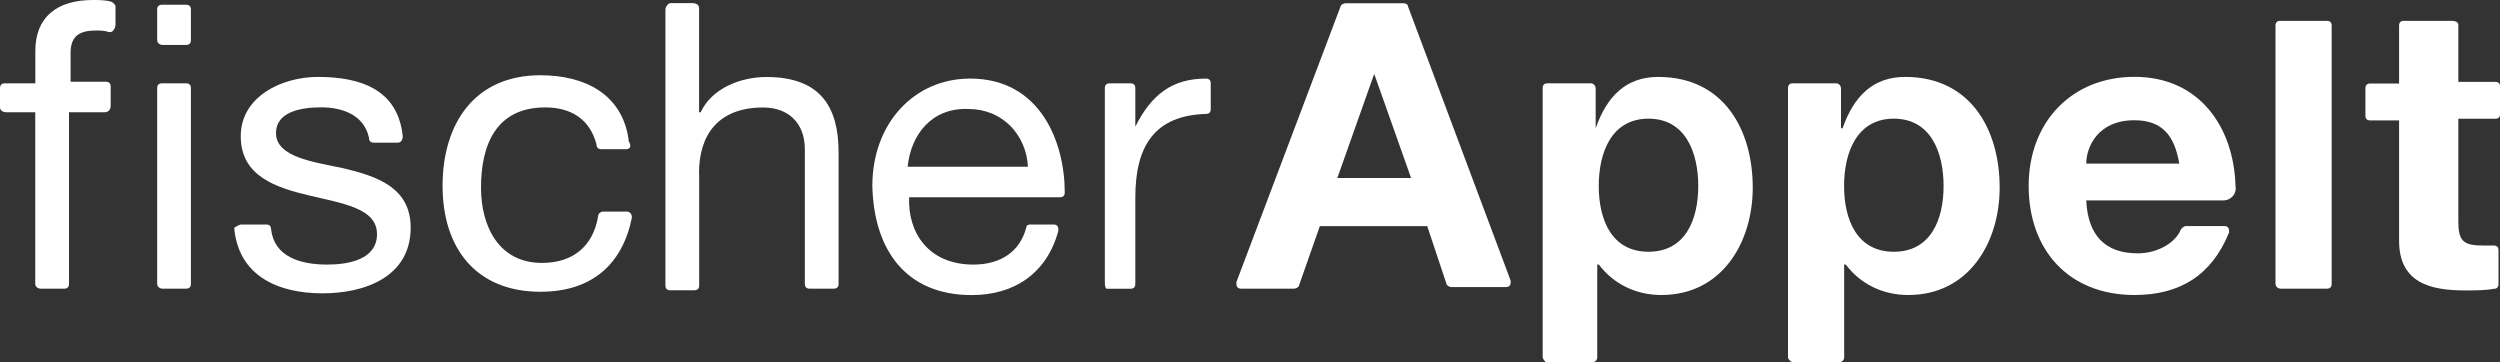
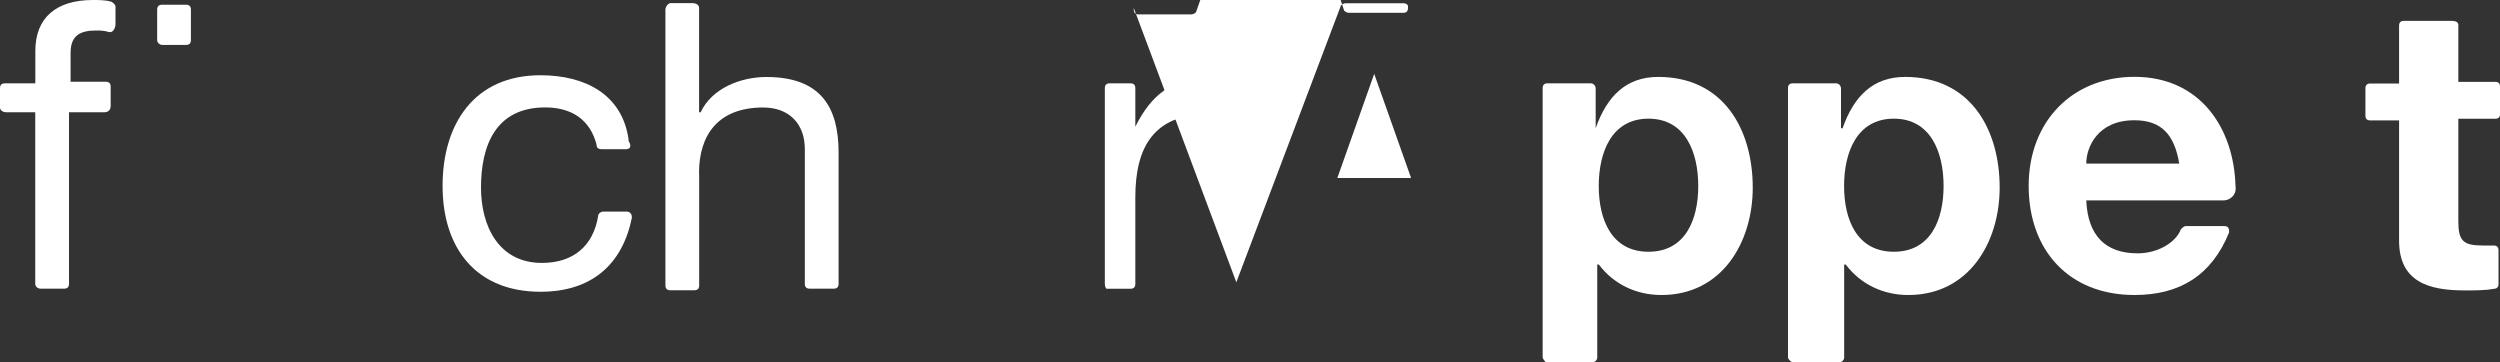
<svg xmlns="http://www.w3.org/2000/svg" id="Ebene_2" data-name="Ebene 2" viewBox="0 0 300 43.49">
  <rect x="0" y="0" width="300" height="43.49" fill="#333333" stroke="none" />
  <defs>
    <style>
      .cls-1 {
        fill: #fff;
      }
    </style>
  </defs>
  <g id="Ebene_1-2" data-name="Ebene 1">
    <g>
-       <path class="cls-1" d="M164.91,8.85l-4.43,12.51h8.85l-4.43-12.51h0ZM148.36,33.87L160.87.77c0-.19.38-.38.58-.38h6.93c.38,0,.58.19.58.38l12.32,32.91v.19c0,.38-.19.58-.58.58h-6.54c-.19,0-.58-.19-.58-.38l-2.31-6.93h-12.89l-2.5,7.12c0,.19-.38.38-.58.38h-6.35c-.38,0-.58-.19-.58-.58,0,0,0-.19,0-.19h0Z" />
+       <path class="cls-1" d="M164.91,8.85l-4.43,12.51h8.85l-4.43-12.51h0ZM148.36,33.87L160.87.77c0-.19.38-.38.58-.38h6.93c.38,0,.58.19.58.38v.19c0,.38-.19.58-.58.58h-6.54c-.19,0-.58-.19-.58-.38l-2.31-6.93h-12.89l-2.5,7.12c0,.19-.38.38-.58.38h-6.35c-.38,0-.58-.19-.58-.58,0,0,0-.19,0-.19h0Z" />
      <path class="cls-1" d="M250.35,19.63h11.16c-.58-3.46-2.12-5.2-5.39-5.2-4.43,0-5.77,3.27-5.77,5.2h0ZM266.9,24.05h-16.55c.19,4.23,2.31,6.35,6.16,6.35,2.5,0,4.62-1.35,5.2-2.89.19-.19.38-.38.58-.38h4.62c.38,0,.58.19.58.58v.19c-2.12,5.2-5.97,7.5-11.35,7.5-7.89,0-12.7-5.39-12.7-13.09s5.2-13.09,12.7-13.09c7.89,0,11.93,6.16,12.12,13.09.19,1.15-.77,1.73-1.35,1.73h0Z" />
      <path class="cls-1" d="M132.58,34.06V10.58c0-.38.19-.58.58-.58h2.5c.38,0,.58.19.58.58v4.62h0c1.92-3.85,4.43-5.77,8.47-5.77.38,0,.58.19.58.58v3.08c0,.38-.19.58-.58.58-6.16.19-8.47,3.85-8.47,10.01v10.39c0,.38-.19.58-.58.58h-2.89s-.19-.19-.19-.58h0Z" />
      <path class="cls-1" d="M295,3.08v6.74h4.43c.38,0,.58.19.58.58v3.27c0,.38-.19.58-.58.58h-4.43v12.32c0,2.31.58,2.89,2.89,2.89h1.35c.38,0,.58.19.58.58v4.04c0,.38-.19.58-.58.58-.96.19-2.31.19-3.46.19-4.23,0-7.89-.96-7.89-5.97v-14.43h-3.46c-.38,0-.58-.19-.58-.58v-3.27c0-.38.19-.58.58-.58h3.46V3.08c0-.38.19-.58.58-.58h5.58c.77,0,.96.19.96.58h0Z" />
-       <path class="cls-1" d="M273.06,34.06V3.08c0-.38.19-.58.58-.58h5.58c.38,0,.58.19.58.58v30.98c0,.38-.19.58-.58.58h-5.58c-.19,0-.58-.19-.58-.58h0Z" />
      <path class="cls-1" d="M197.82,30.21c4.43,0,5.97-3.85,5.97-7.89s-1.54-8.08-5.97-8.08-5.97,4.04-5.97,8.08c0,4.04,1.54,7.89,5.97,7.89h0ZM185.12,42.91V10.58c0-.38.19-.58.58-.58h5.2c.38,0,.58.38.58.58v4.81h0c1.35-3.85,3.66-6.16,7.5-6.16,7.89,0,11.35,6.35,11.35,13.28,0,6.54-3.66,12.89-10.97,12.89-3.08,0-5.77-1.35-7.5-3.66h-.19v11.16c0,.38-.38.58-.58.58h-5.58s-.38-.38-.38-.58h0Z" />
      <path class="cls-1" d="M227.26,30.21c4.43,0,5.97-3.85,5.97-7.89s-1.54-8.08-5.97-8.08-5.97,4.04-5.97,8.08,1.54,7.89,5.97,7.89h0ZM214.56,42.91V10.58c0-.38.19-.58.58-.58h5.2c.38,0,.58.38.58.58v4.81h.19c1.35-3.85,3.66-6.16,7.5-6.16,7.89,0,11.35,6.35,11.35,13.28,0,6.54-3.66,12.89-10.97,12.89-3.08,0-5.77-1.35-7.5-3.66h-.19v11.16c0,.38-.38.58-.58.58h-5.58c-.19,0-.58-.38-.58-.58h0Z" />
-       <path class="cls-1" d="M108.92,20.01h14.43c-.19-3.85-3.08-6.93-7.12-6.93-4.43-.19-6.93,3.08-7.31,6.93h0ZM123.73,26.94h2.69c.38,0,.58.19.58.58v.19c-1.35,5-5.2,7.7-10.39,7.7-7.89,0-11.74-5.39-11.93-13.09,0-7.5,5-12.89,11.74-12.89,8.47,0,11.35,7.7,11.35,13.66,0,.38-.19.58-.58.58h-18.09c-.19,4.23,2.31,8.08,7.7,8.08,3.27,0,5.58-1.54,6.35-4.43,0-.38.38-.38.58-.38h0Z" />
      <path class="cls-1" d="M4.23,34.06V13.47H.77c-.38,0-.77-.19-.77-.58v-2.31c0-.38.19-.58.58-.58h3.66v-3.85C4.23,2.12,6.74,0,11.16,0c.58,0,1.54,0,2.12.19.19,0,.58.38.58.58v2.12c0,.58-.38.96-.58.96h-.19c-.58-.19-1.15-.19-1.54-.19-1.92,0-3.08.58-3.08,2.69v3.46h4.23c.38,0,.58.19.58.58v2.31c0,.58-.38.77-.77.77h-4.23v20.59c0,.38-.19.58-.58.58h-2.89c-.19,0-.58-.19-.58-.58h0Z" />
-       <path class="cls-1" d="M29.06,26.94h2.89c.38,0,.58.19.58.58.38,3.27,3.46,4.23,6.74,4.23,2.5,0,5.97-.58,5.97-3.66s-4.04-3.66-8.08-4.62c-4.04-.96-8.27-2.31-8.27-7.12s5-7.12,9.24-7.12c5.2,0,9.62,1.54,10.2,7.12,0,.38-.19.77-.58.77h-2.89c-.38,0-.58-.19-.58-.58-.58-2.69-3.08-3.66-5.77-3.66-2.5,0-5.39.58-5.39,3.08,0,2.89,4.43,3.46,8.08,4.23,4.04.96,8.08,2.31,8.08,7.12,0,5.97-5.58,7.89-10.58,7.89-5.39,0-10.01-2.12-10.58-7.7v-.19c.38-.19.58-.38.96-.38h0Z" />
      <path class="cls-1" d="M75.24,17.9h-3.08c-.38,0-.58-.19-.58-.58-.77-2.89-2.89-4.43-6.16-4.43-5.97,0-7.7,4.62-7.7,9.62,0,4.62,2.12,9.04,7.31,9.04,3.85,0,6.16-2.12,6.74-5.58,0-.38.38-.58.58-.58h2.89c.38,0,.58.38.58.58v.19c-1.15,5.58-4.81,8.85-10.97,8.85-7.7,0-11.74-5.2-11.74-12.7s3.85-13.28,11.74-13.28c5.39,0,9.81,2.31,10.58,7.7v.19c.38.58.19.96-.19.96h0Z" />
      <path class="cls-1" d="M83.9,20.78v13.47c0,.38-.19.58-.58.58h-2.89c-.38,0-.58-.19-.58-.58V1.15c0-.38.38-.77.58-.77h2.69c.38,0,.77.19.77.58v12.51h.19c1.35-2.89,4.81-4.23,7.89-4.23,6.54,0,8.66,3.66,8.66,9.04v15.78c0,.38-.19.58-.58.58h-2.89c-.38,0-.58-.19-.58-.58v-16.16c0-3.08-1.92-5-5-5-5.39,0-7.7,3.27-7.7,7.89h0Z" />
-       <path class="cls-1" d="M18.86,34.06V10.58c0-.38.19-.58.58-.58h2.89c.38,0,.58.19.58.58v23.48c0,.38-.19.58-.58.58h-2.89c-.19,0-.58-.19-.58-.58h0Z" />
      <path class="cls-1" d="M18.86,4.81V1.15c0-.38.19-.58.58-.58h2.89c.38,0,.58.19.58.58v3.66c0,.38-.19.58-.58.58h-2.89c-.19,0-.58-.19-.58-.58h0Z" />
    </g>
  </g>
</svg>